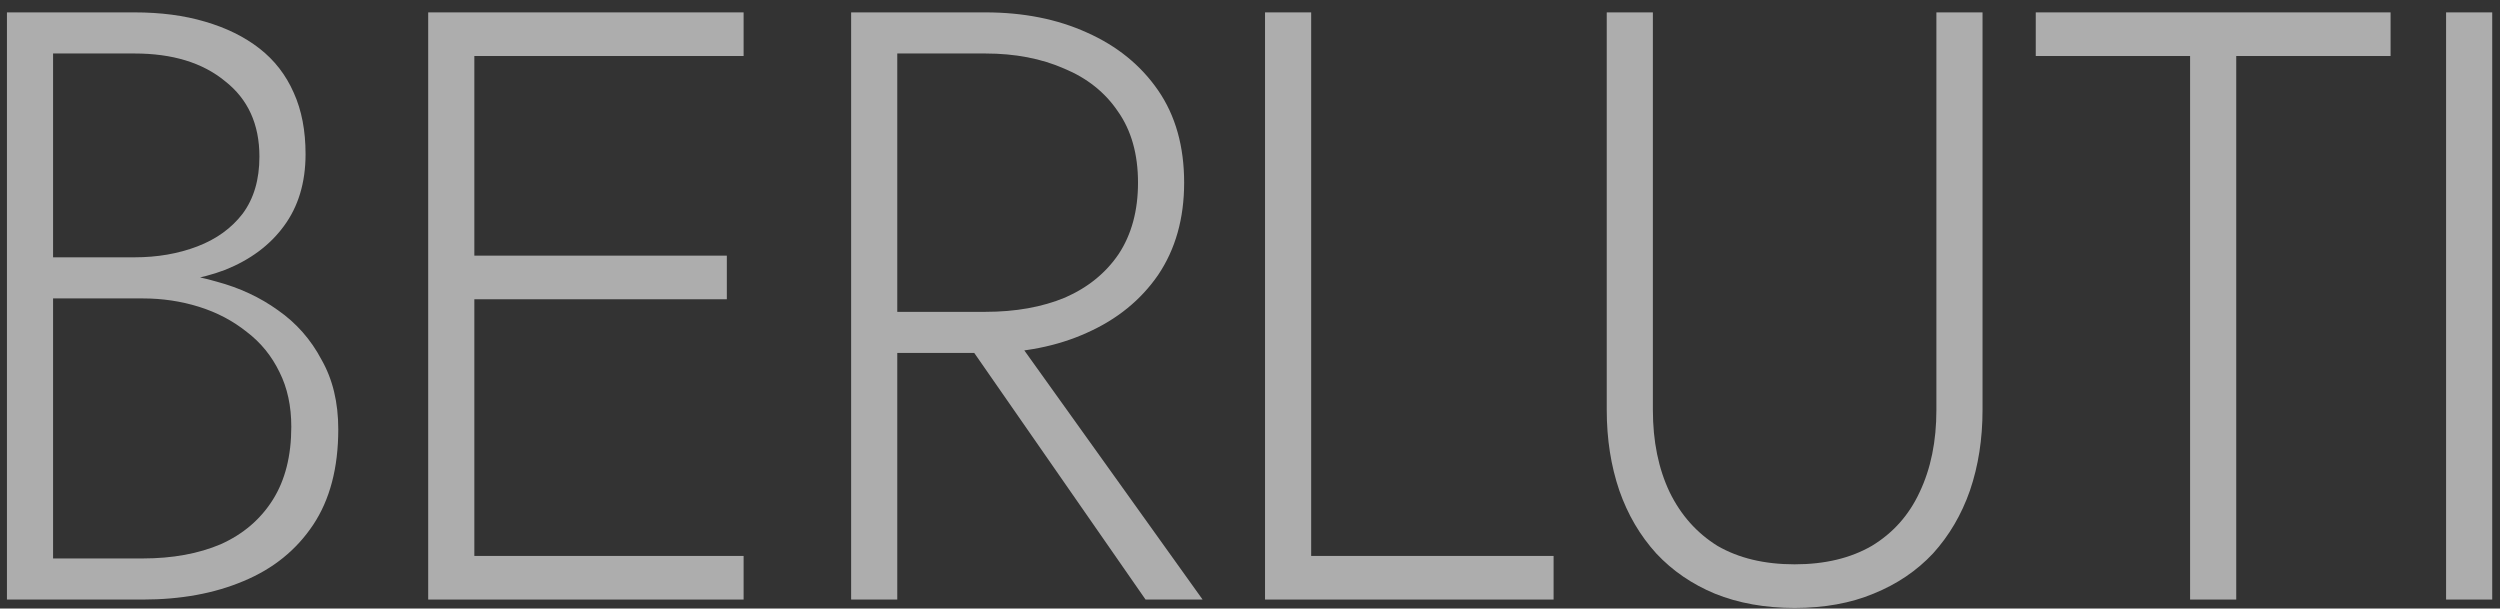
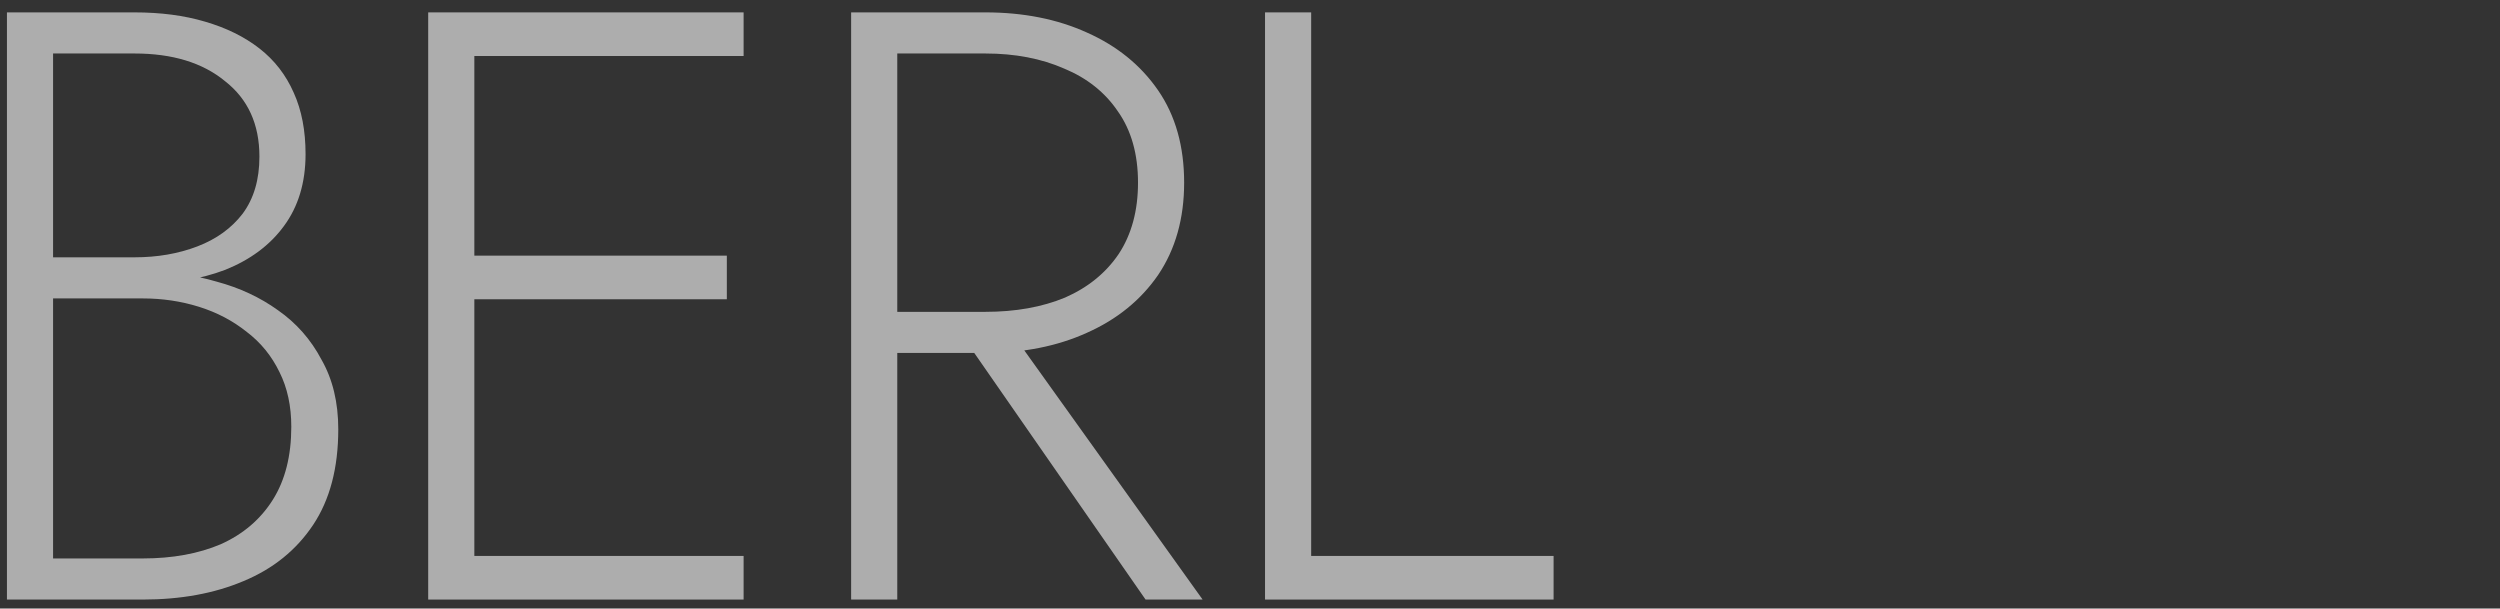
<svg xmlns="http://www.w3.org/2000/svg" width="152" height="37" viewBox="0 0 152 37" fill="none">
  <rect x="0" y="0" width="152" height="37" fill="#333333" stroke="none" />
  <g opacity="0.6">
    <path d="M2.615 17.277V15.645H8.174C9.568 15.645 10.843 15.424 11.999 14.982C13.155 14.54 14.073 13.877 14.753 12.993C15.433 12.075 15.773 10.919 15.773 9.525C15.773 7.553 15.076 6.023 13.682 4.935C12.322 3.813 10.486 3.252 8.174 3.252H3.227V33.954H8.684C10.486 33.954 12.067 33.665 13.427 33.087C14.787 32.475 15.841 31.574 16.589 30.384C17.337 29.194 17.711 27.715 17.711 25.947C17.711 24.689 17.473 23.584 16.997 22.632C16.521 21.646 15.858 20.83 15.008 20.184C14.158 19.504 13.189 18.994 12.101 18.654C11.013 18.314 9.874 18.144 8.684 18.144H2.615V16.512H8.888C10.35 16.512 11.778 16.716 13.172 17.124C14.566 17.498 15.807 18.076 16.895 18.858C18.017 19.64 18.901 20.643 19.547 21.867C20.227 23.057 20.567 24.468 20.567 26.1C20.567 28.446 20.057 30.384 19.037 31.914C18.017 33.444 16.606 34.583 14.804 35.331C13.036 36.079 10.996 36.453 8.684 36.453H0.422V0.753H8.174C9.772 0.753 11.2 0.94 12.458 1.314C13.75 1.688 14.855 2.232 15.773 2.946C16.691 3.66 17.388 4.561 17.864 5.649C18.34 6.703 18.578 7.944 18.578 9.372C18.578 11.106 18.136 12.568 17.252 13.758C16.402 14.914 15.212 15.798 13.682 16.41C12.152 16.988 10.384 17.277 8.378 17.277H2.615Z" fill="white" />
    <path d="M27.514 36.453V33.801H45.211V36.453H27.514ZM27.514 3.405V0.753H45.211V3.405H27.514ZM27.514 18.195V15.543H44.191V18.195H27.514ZM26.035 0.753H28.84V36.453H26.035V0.753Z" fill="white" />
    <path d="M57.818 19.419H60.929L73.118 36.453H69.65L57.818 19.419ZM51.749 0.753H54.554V36.453H51.749V0.753ZM53.228 3.252V0.753H59.909C62.221 0.753 64.278 1.161 66.08 1.977C67.916 2.793 69.361 3.966 70.415 5.496C71.469 7.026 71.996 8.896 71.996 11.106C71.996 13.282 71.469 15.152 70.415 16.716C69.361 18.246 67.916 19.419 66.08 20.235C64.278 21.051 62.221 21.459 59.909 21.459H53.228V18.96H59.909C61.745 18.96 63.36 18.671 64.754 18.093C66.148 17.481 67.236 16.597 68.018 15.441C68.8 14.251 69.191 12.806 69.191 11.106C69.191 9.372 68.783 7.927 67.967 6.771C67.185 5.615 66.097 4.748 64.703 4.17C63.309 3.558 61.711 3.252 59.909 3.252H53.228Z" fill="white" />
    <path d="M76.914 0.753H79.719V33.801H94.458V36.453H76.914V0.753Z" fill="white" />
-     <path d="M97.69 0.753H100.495V24.927C100.495 26.831 100.835 28.497 101.515 29.925C102.195 31.319 103.164 32.407 104.422 33.189C105.714 33.937 107.278 34.311 109.114 34.311C110.95 34.311 112.514 33.937 113.806 33.189C115.098 32.407 116.067 31.319 116.713 29.925C117.393 28.497 117.733 26.831 117.733 24.927V0.753H120.538V24.927C120.538 26.695 120.283 28.327 119.773 29.823C119.263 31.285 118.515 32.56 117.529 33.648C116.543 34.702 115.336 35.518 113.908 36.096C112.514 36.674 110.916 36.963 109.114 36.963C107.312 36.963 105.697 36.674 104.269 36.096C102.875 35.518 101.685 34.702 100.699 33.648C99.713 32.56 98.965 31.285 98.455 29.823C97.945 28.327 97.69 26.695 97.69 24.927V0.753Z" fill="white" />
-     <path d="M123.774 3.405V0.753H145.347V3.405H135.963V36.453H133.158V3.405H123.774Z" fill="white" />
-     <path d="M148.722 0.753H151.527V36.453H148.722V0.753Z" fill="white" />
  </g>
</svg>